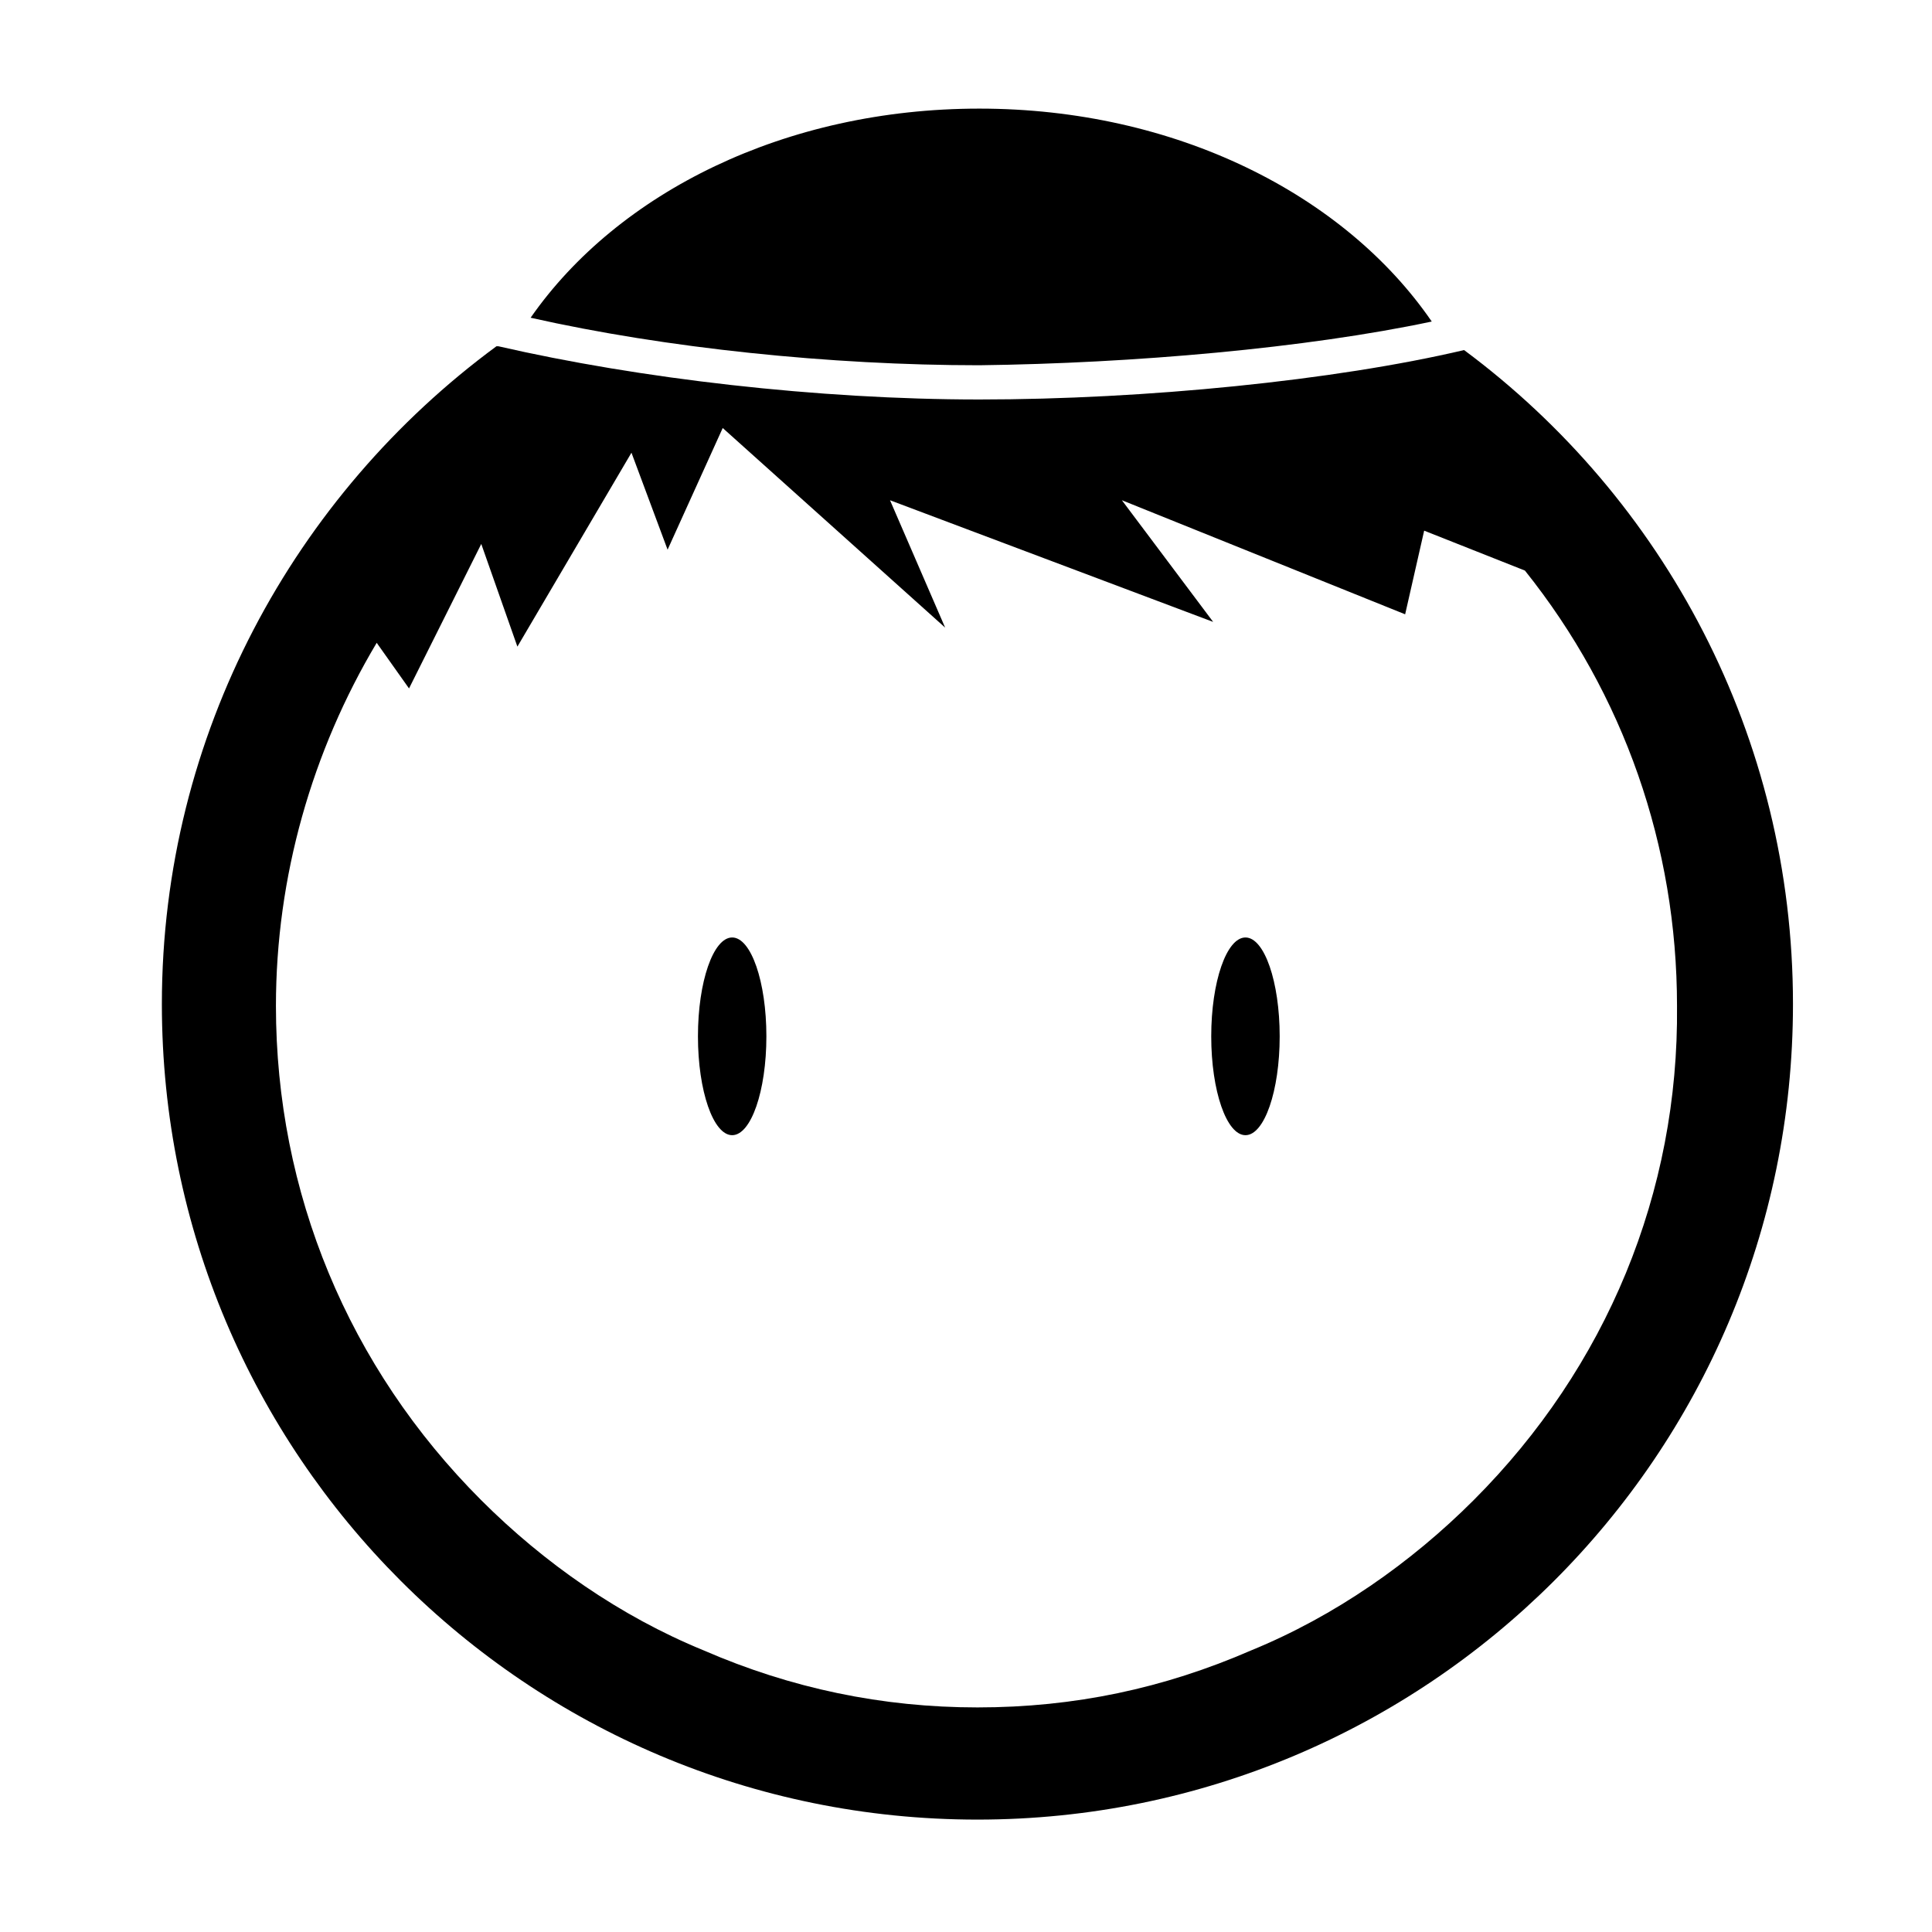
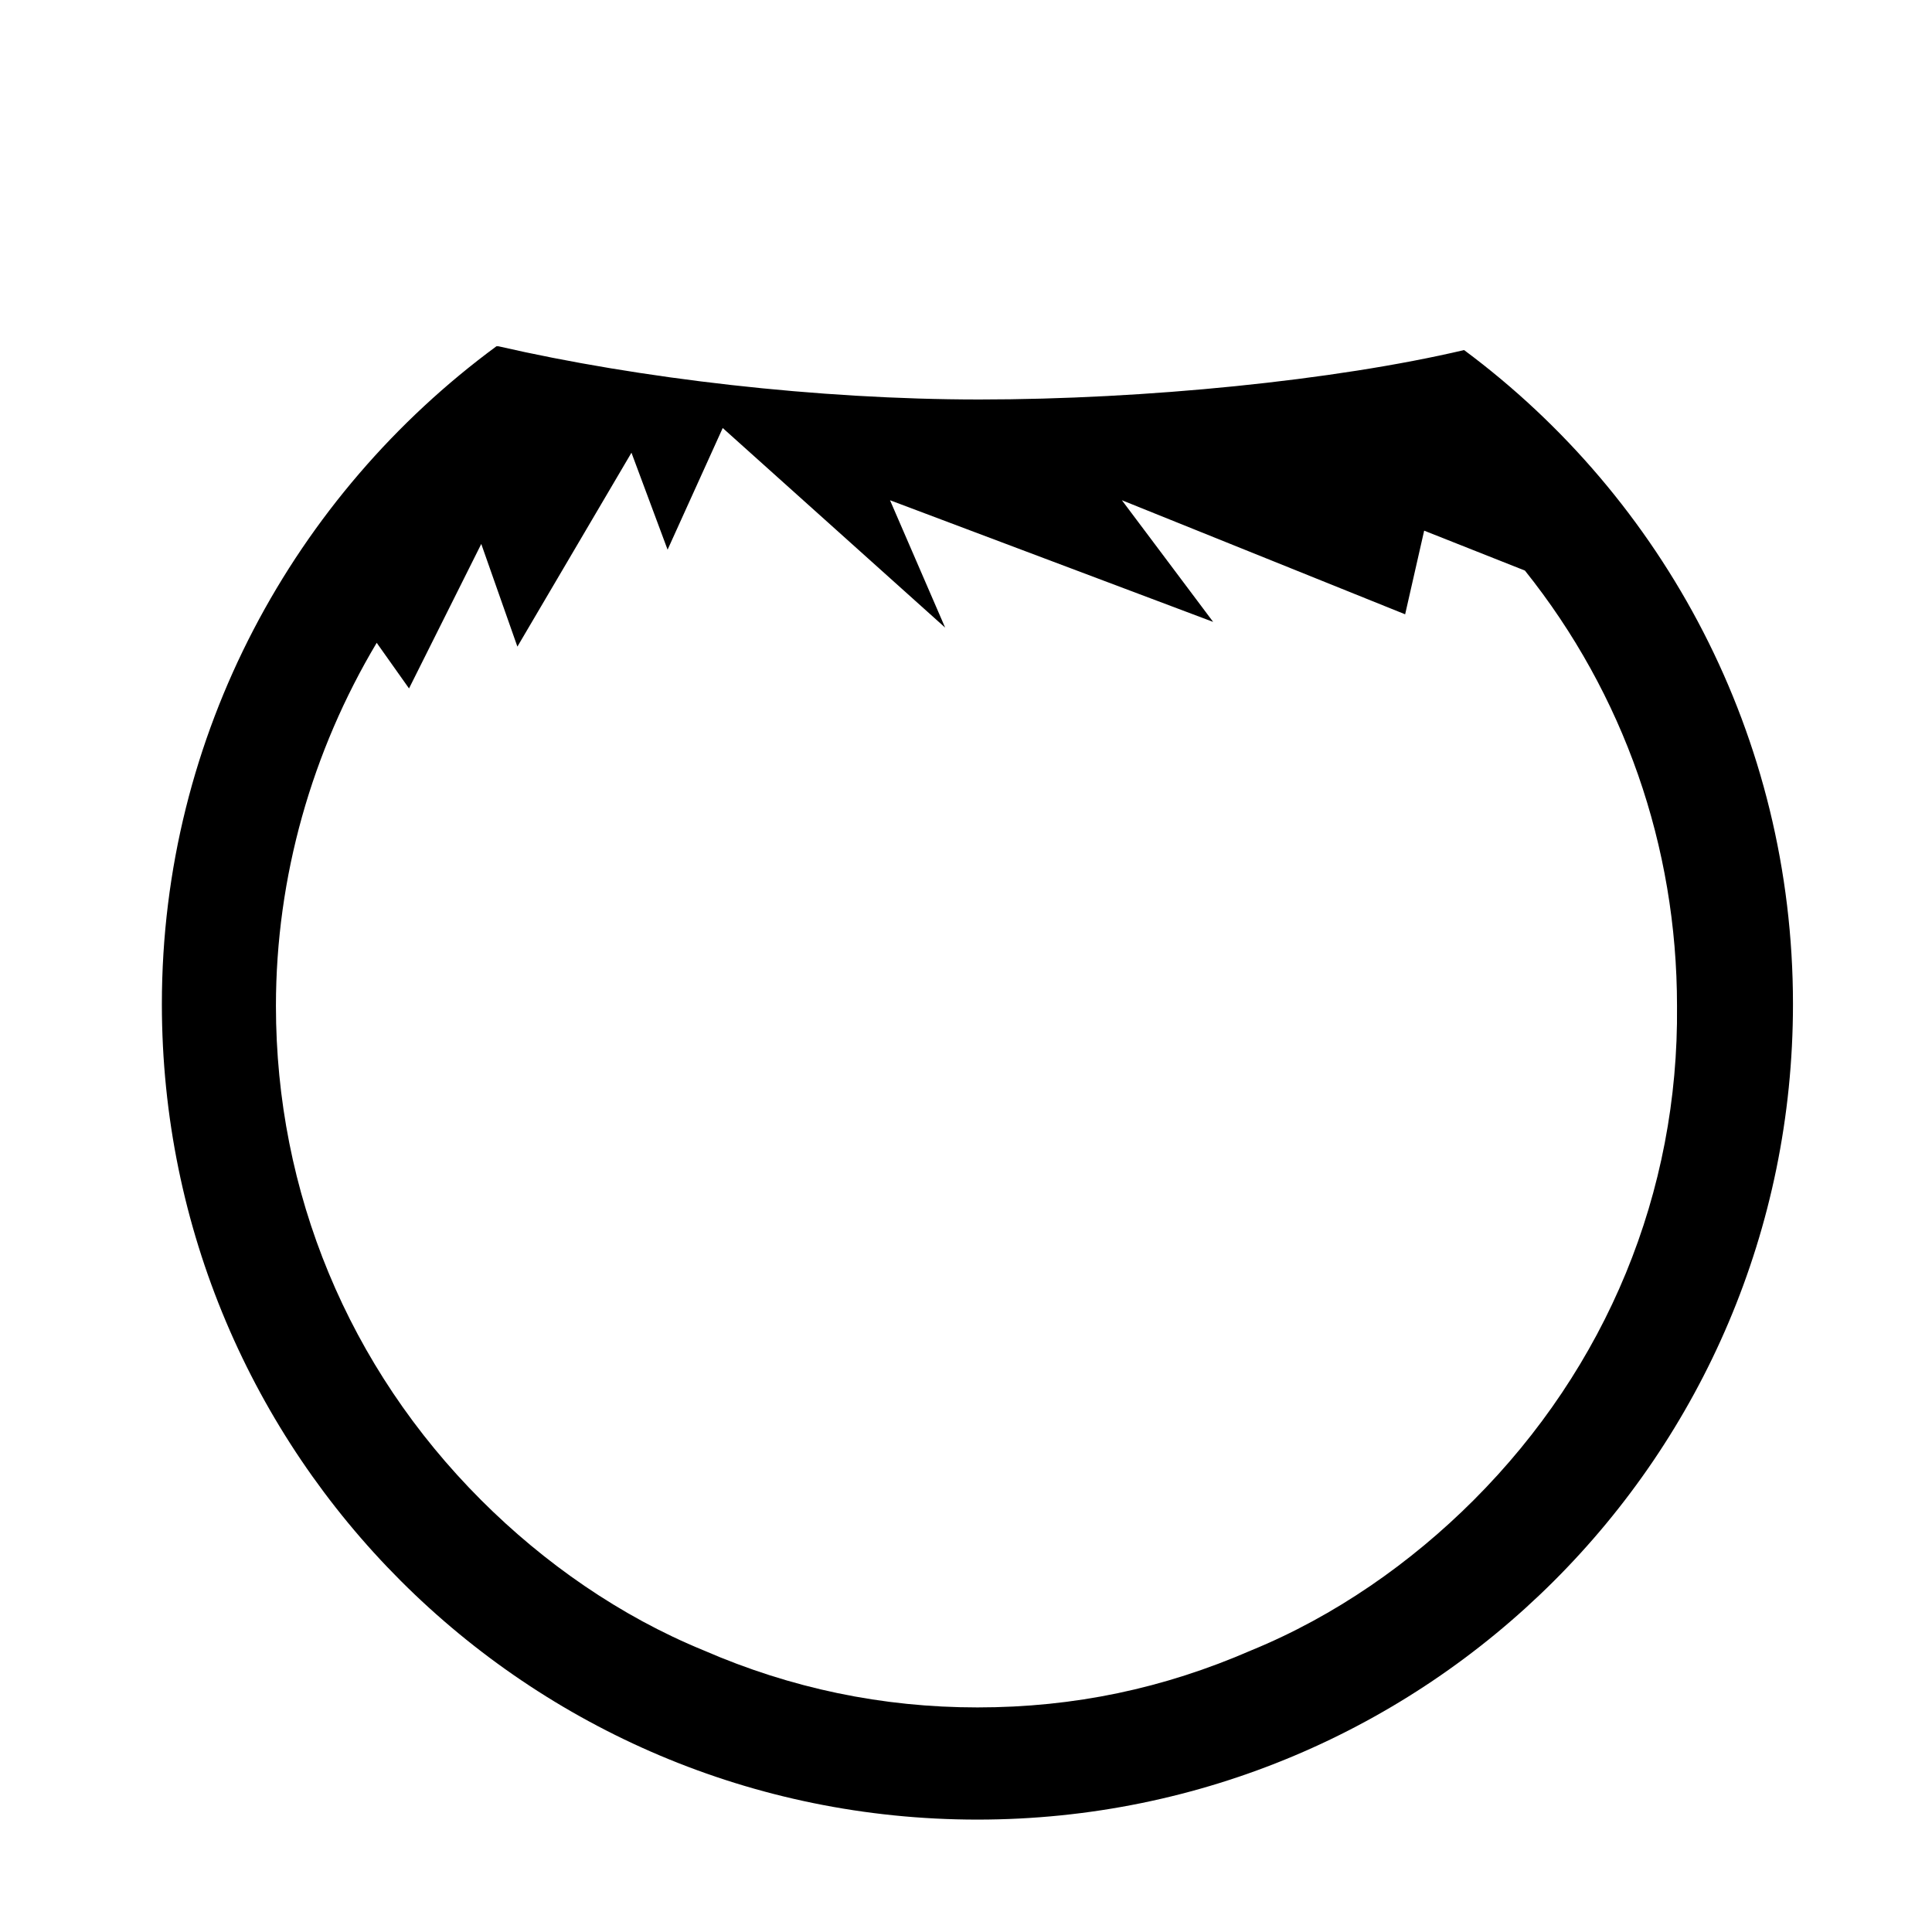
<svg xmlns="http://www.w3.org/2000/svg" fill="#000000" width="800px" height="800px" version="1.1" viewBox="144 144 512 512">
  <g>
-     <path d="m347.1 418.64c0 14.469-4.059 26.195-9.066 26.195s-9.07-11.727-9.07-26.195 4.062-26.199 9.07-26.199 9.066 11.73 9.066 26.199" />
-     <path d="m483.13 418.64c0 14.469-4.062 26.195-9.07 26.195-5.008 0-9.07-11.727-9.07-26.195s4.062-26.199 9.07-26.199c5.008 0 9.07 11.73 9.07 26.199" />
-     <path d="m523.43 229.21c-23.176-33.754-68.016-56.426-119.91-56.426-51.387 0-95.723 22.168-118.9 55.418 35.77 8.062 79.602 12.594 118.9 12.594 40.809-0.504 86.656-4.531 119.91-11.586z" />
    <path d="m532 236.77c-34.258 8.062-84.641 13.098-128.47 13.098-42.824 0-90.184-5.543-127.46-14.105h-0.504c-53.402 39.297-88.668 102.78-88.668 174.32 0 119.4 96.73 216.13 216.13 216.13 118.9 0 216.13-96.227 216.13-216.13 0.004-71.035-34.254-134.01-87.156-173.31zm2.519 304.8c-16.625 16.625-36.777 30.73-58.945 39.801-23.176 10.078-46.855 15.113-72.547 15.113-25.191 0-49.375-5.039-72.547-15.113-22.168-9.07-42.32-23.176-58.945-39.801-35.266-35.266-54.41-81.617-54.41-130.99 0-34.258 9.574-67.512 26.703-96.227l8.566 12.09 19.145-38.289 9.574 27.207 30.23-51.387 9.574 25.695 14.609-32.242 58.945 52.898-14.609-33.754 85.633 32.238-24.184-32.242 75.066 30.23 5.039-22.168 26.703 10.578c26.199 32.746 40.305 73.051 40.305 115.37 0.504 49.375-18.641 95.723-53.906 130.99z" />
  </g>
</svg>